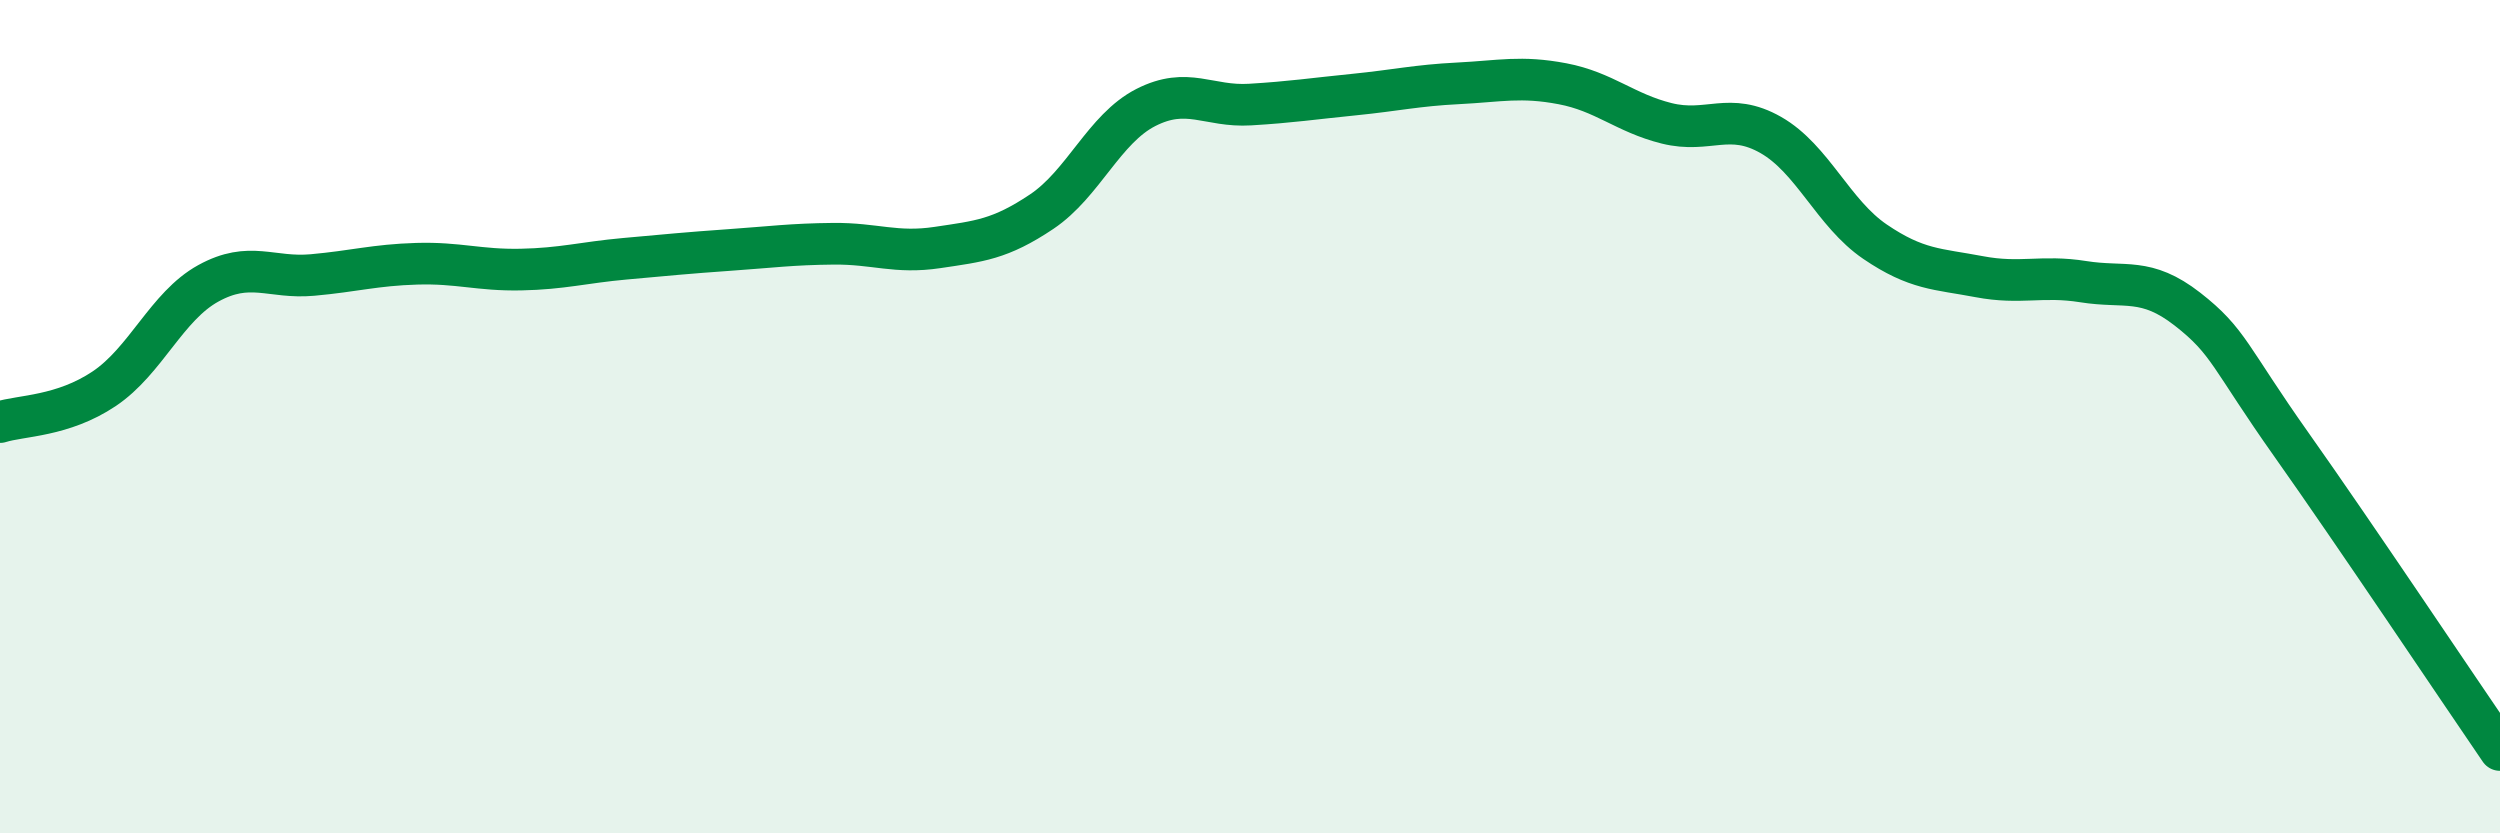
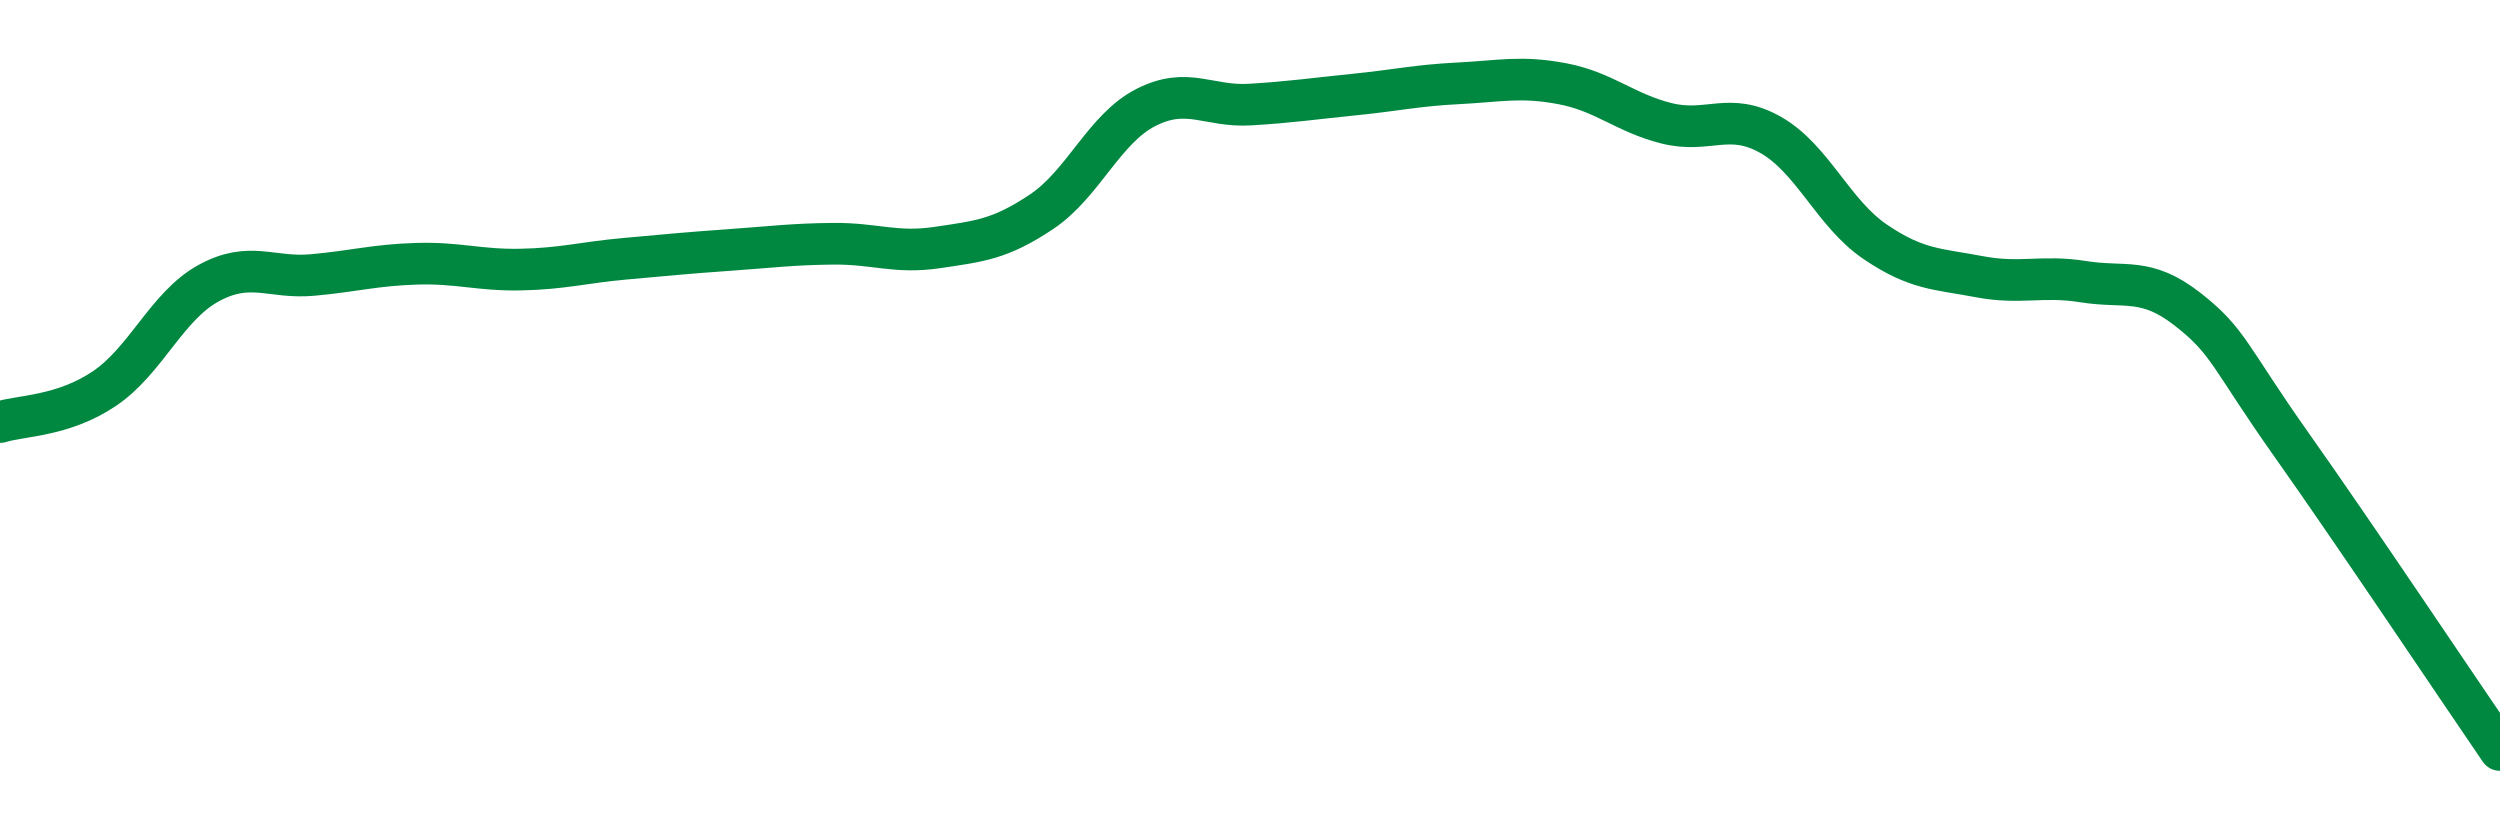
<svg xmlns="http://www.w3.org/2000/svg" width="60" height="20" viewBox="0 0 60 20">
-   <path d="M 0,10.13 C 0.5,9.97 1.5,10 2.5,9.33 C 3.5,8.66 4,7.35 5,6.8 C 6,6.25 6.5,6.69 7.5,6.6 C 8.5,6.51 9,6.36 10,6.33 C 11,6.3 11.5,6.49 12.5,6.47 C 13.5,6.45 14,6.3 15,6.21 C 16,6.12 16.5,6.07 17.5,6 C 18.5,5.93 19,5.86 20,5.85 C 21,5.84 21.5,6.09 22.5,5.94 C 23.5,5.79 24,5.75 25,5.08 C 26,4.41 26.5,3.09 27.5,2.58 C 28.5,2.07 29,2.57 30,2.51 C 31,2.45 31.5,2.37 32.5,2.27 C 33.5,2.17 34,2.05 35,2 C 36,1.95 36.5,1.82 37.5,2.01 C 38.5,2.2 39,2.71 40,2.96 C 41,3.21 41.5,2.67 42.5,3.24 C 43.5,3.81 44,5.12 45,5.8 C 46,6.48 46.5,6.45 47.5,6.64 C 48.5,6.83 49,6.6 50,6.76 C 51,6.92 51.5,6.64 52.5,7.42 C 53.5,8.2 53.5,8.56 55,10.68 C 56.5,12.8 59,16.54 60,18L60 20L0 20Z" fill="#008740" opacity="0.1" stroke-linecap="round" stroke-linejoin="round" />
  <path d="M 0,10.13 C 0.5,9.97 1.5,10 2.5,9.33 C 3.5,8.66 4,7.35 5,6.8 C 6,6.25 6.5,6.69 7.5,6.6 C 8.5,6.51 9,6.36 10,6.33 C 11,6.3 11.5,6.49 12.5,6.47 C 13.5,6.45 14,6.3 15,6.21 C 16,6.12 16.5,6.07 17.5,6 C 18.5,5.93 19,5.86 20,5.85 C 21,5.84 21.5,6.09 22.5,5.94 C 23.5,5.79 24,5.75 25,5.08 C 26,4.41 26.5,3.09 27.5,2.58 C 28.5,2.07 29,2.57 30,2.51 C 31,2.45 31.5,2.37 32.5,2.27 C 33.5,2.17 34,2.05 35,2 C 36,1.95 36.5,1.82 37.5,2.01 C 38.5,2.2 39,2.71 40,2.96 C 41,3.21 41.5,2.67 42.5,3.24 C 43.5,3.81 44,5.12 45,5.8 C 46,6.48 46.5,6.45 47.5,6.64 C 48.5,6.83 49,6.6 50,6.76 C 51,6.92 51.5,6.64 52.5,7.42 C 53.5,8.2 53.5,8.56 55,10.68 C 56.5,12.8 59,16.54 60,18" stroke="#008740" stroke-width="1" fill="none" stroke-linecap="round" stroke-linejoin="round" />
</svg>